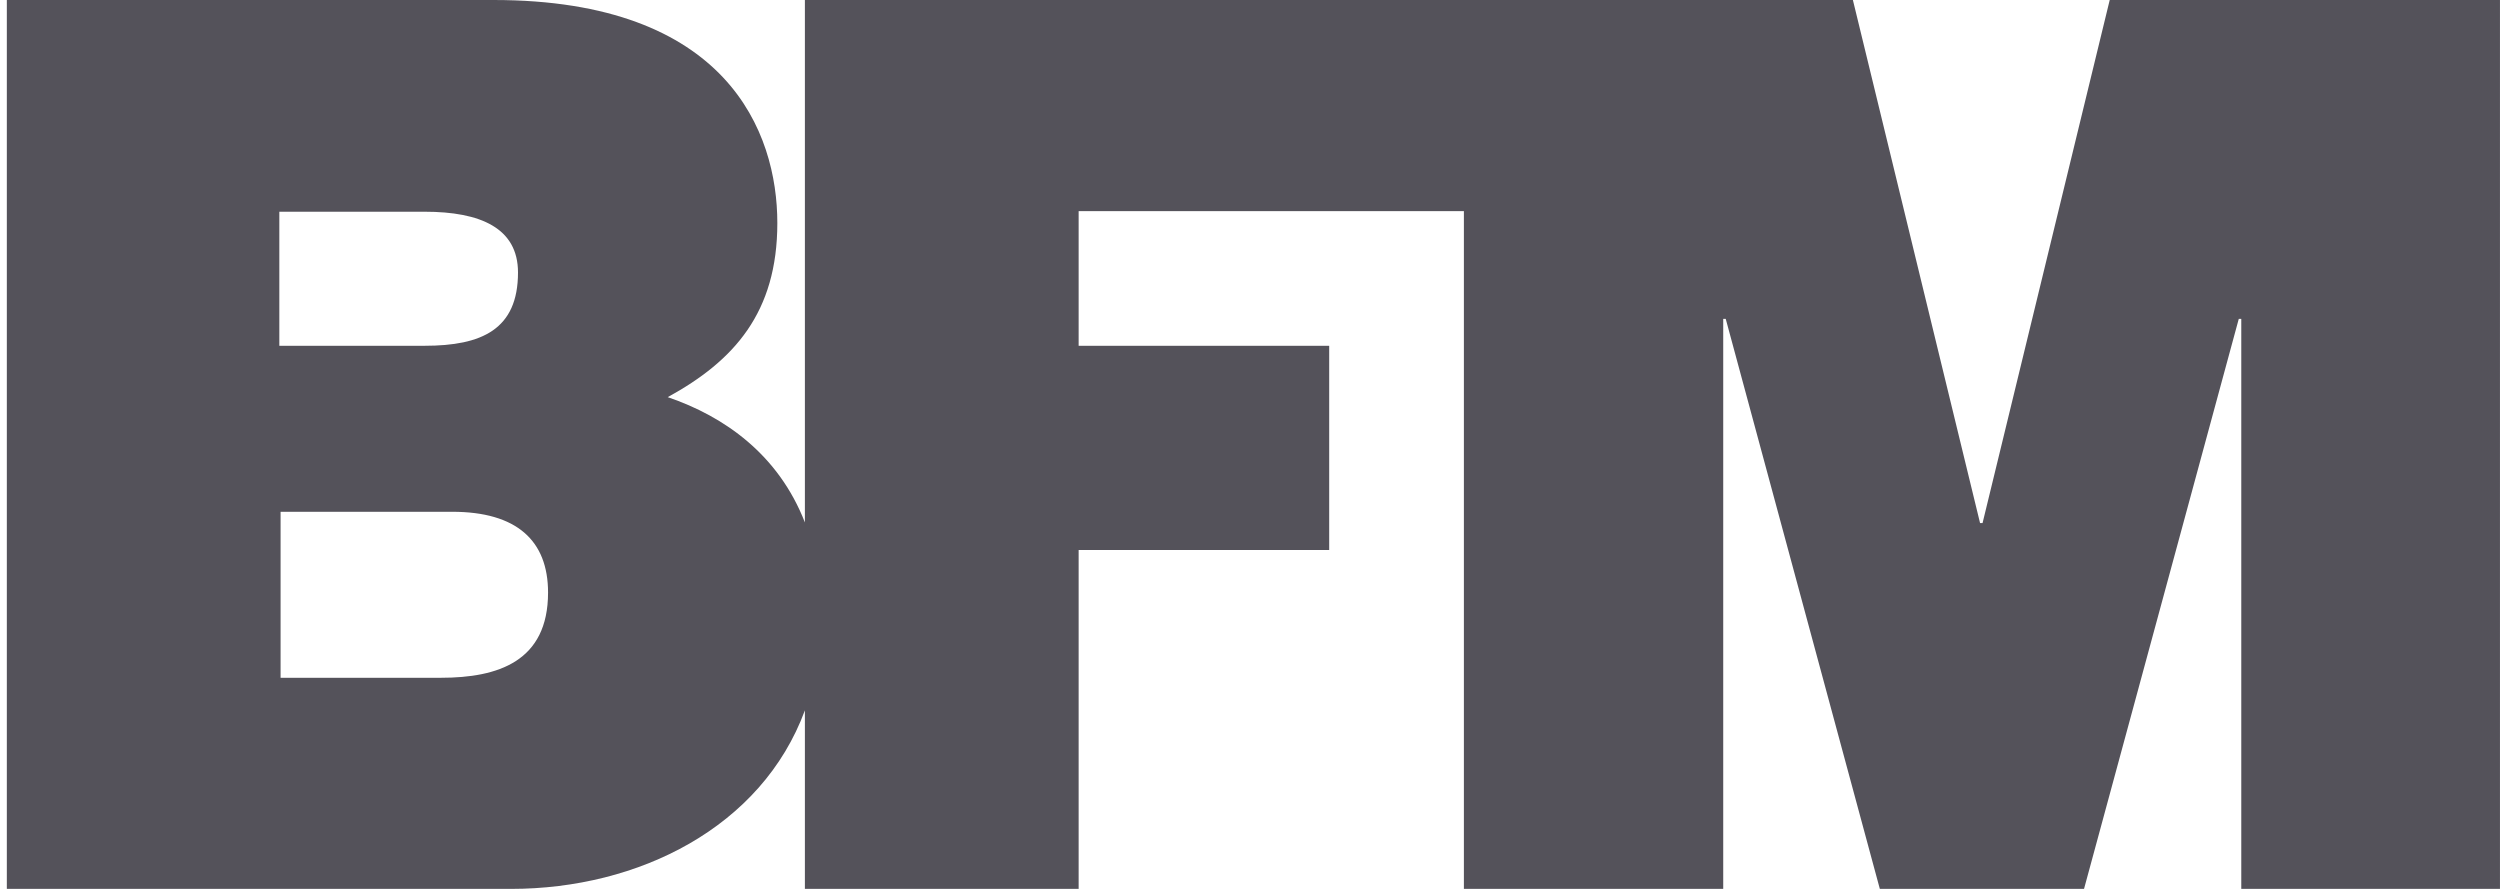
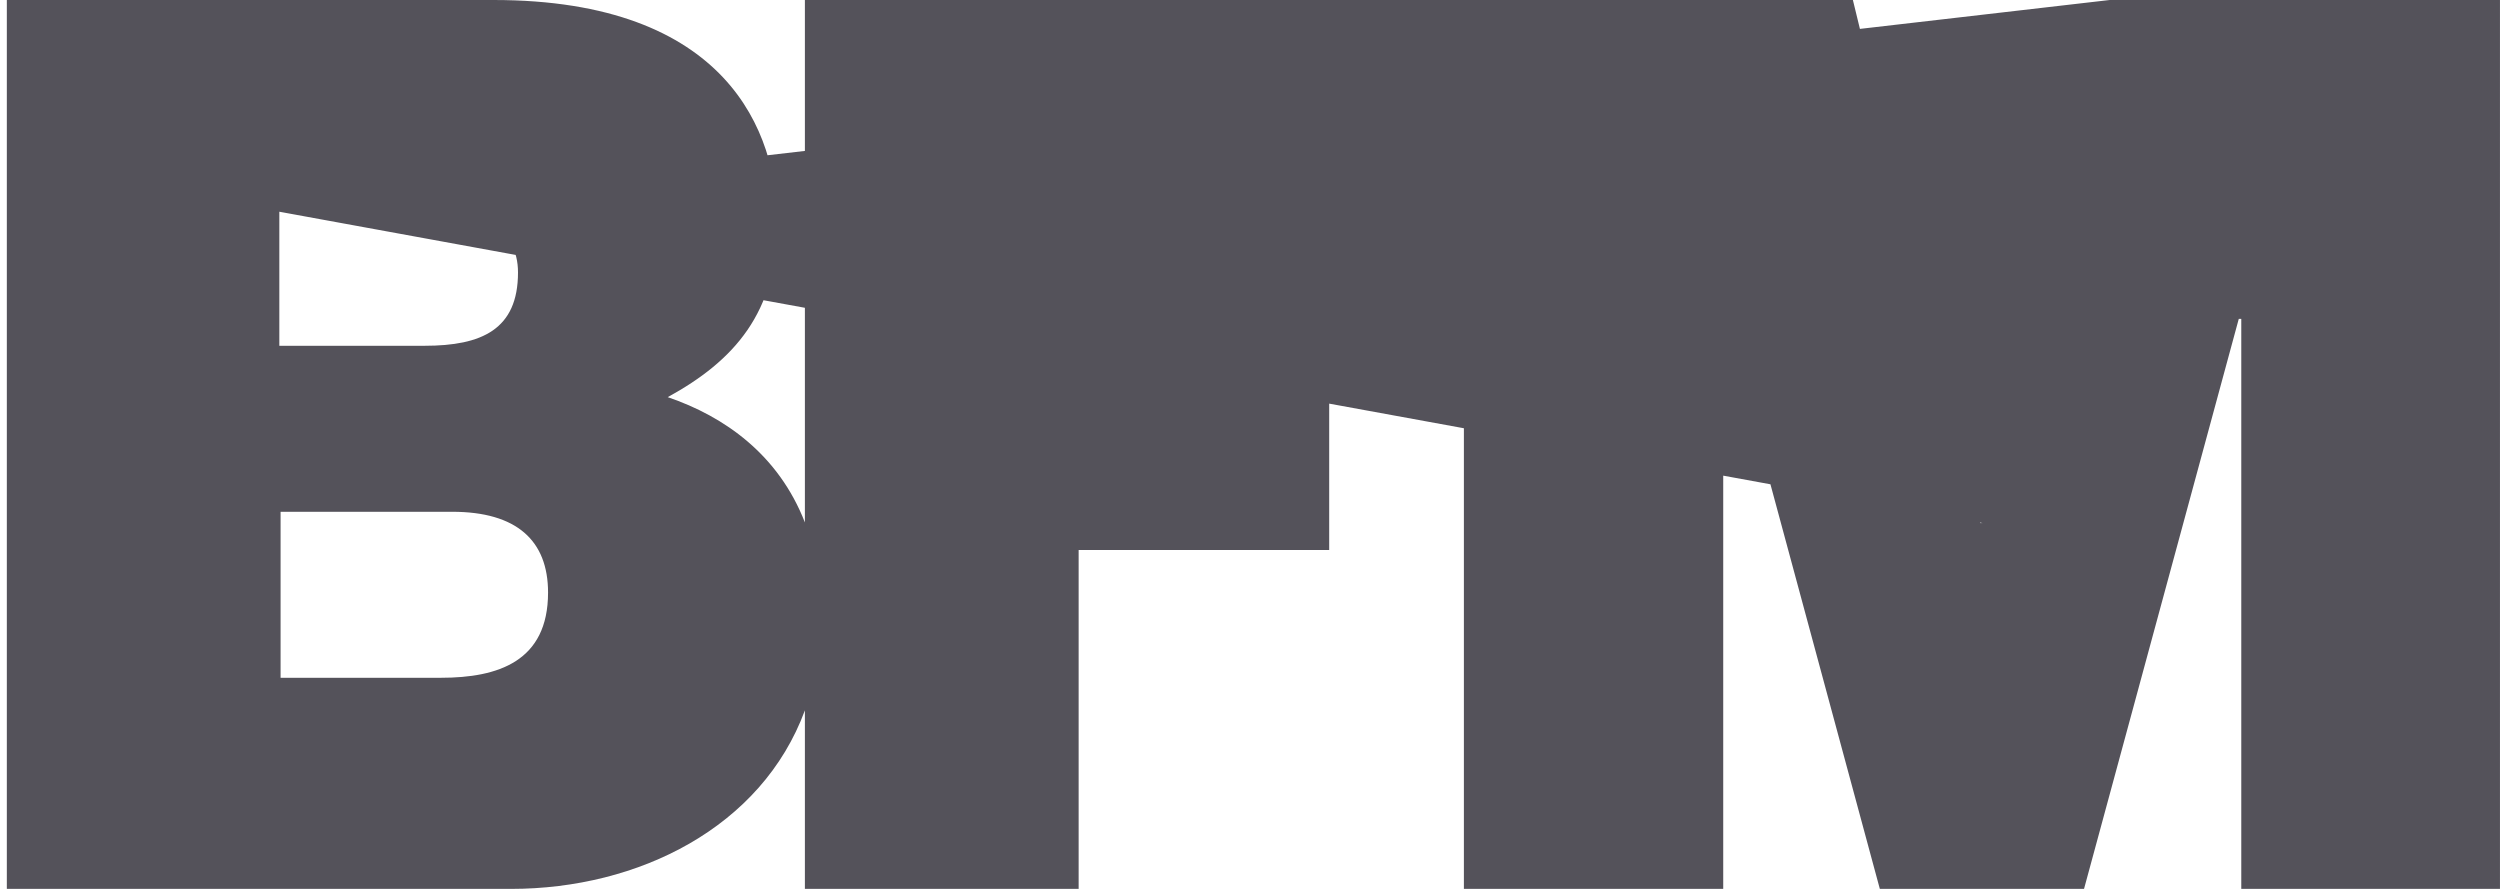
<svg xmlns="http://www.w3.org/2000/svg" width="90" height="32" viewBox="0 0 90 32" fill="none">
-   <path d="M15.874 24.4H10.101V18.424H16.28C18.603 18.424 19.73 19.462 19.73 21.333C19.73 23.814 17.926 24.4 15.874 24.4ZM10.056 7.622H15.288C17.295 7.622 18.648 8.209 18.648 9.81C18.648 11.862 17.34 12.448 15.288 12.448H10.056C10.056 12.471 10.056 7.622 10.056 7.622ZM75.95 0L71.372 18.83H71.282L66.704 0H28.976V18.808C28.029 16.372 26.09 14.996 24.038 14.297C26.428 12.989 27.984 11.253 27.984 8.028C27.984 4.758 26.18 0 17.768 0H0.246V32H18.4C22.978 32 27.42 29.79 28.976 25.573V32H38.831V19.8H47.851V12.448H38.831V7.6H52.7V32H62.036V11.479H62.126L67.674 32H75.025L80.596 11.479H80.686V32H89.999V0H75.95Z" fill="#54525A" />
+   <path d="M15.874 24.4H10.101V18.424H16.28C18.603 18.424 19.73 19.462 19.73 21.333C19.73 23.814 17.926 24.4 15.874 24.4ZM10.056 7.622H15.288C17.295 7.622 18.648 8.209 18.648 9.81C18.648 11.862 17.34 12.448 15.288 12.448H10.056C10.056 12.471 10.056 7.622 10.056 7.622ZL71.372 18.83H71.282L66.704 0H28.976V18.808C28.029 16.372 26.09 14.996 24.038 14.297C26.428 12.989 27.984 11.253 27.984 8.028C27.984 4.758 26.18 0 17.768 0H0.246V32H18.4C22.978 32 27.42 29.79 28.976 25.573V32H38.831V19.8H47.851V12.448H38.831V7.6H52.7V32H62.036V11.479H62.126L67.674 32H75.025L80.596 11.479H80.686V32H89.999V0H75.95Z" fill="#54525A" />
</svg>